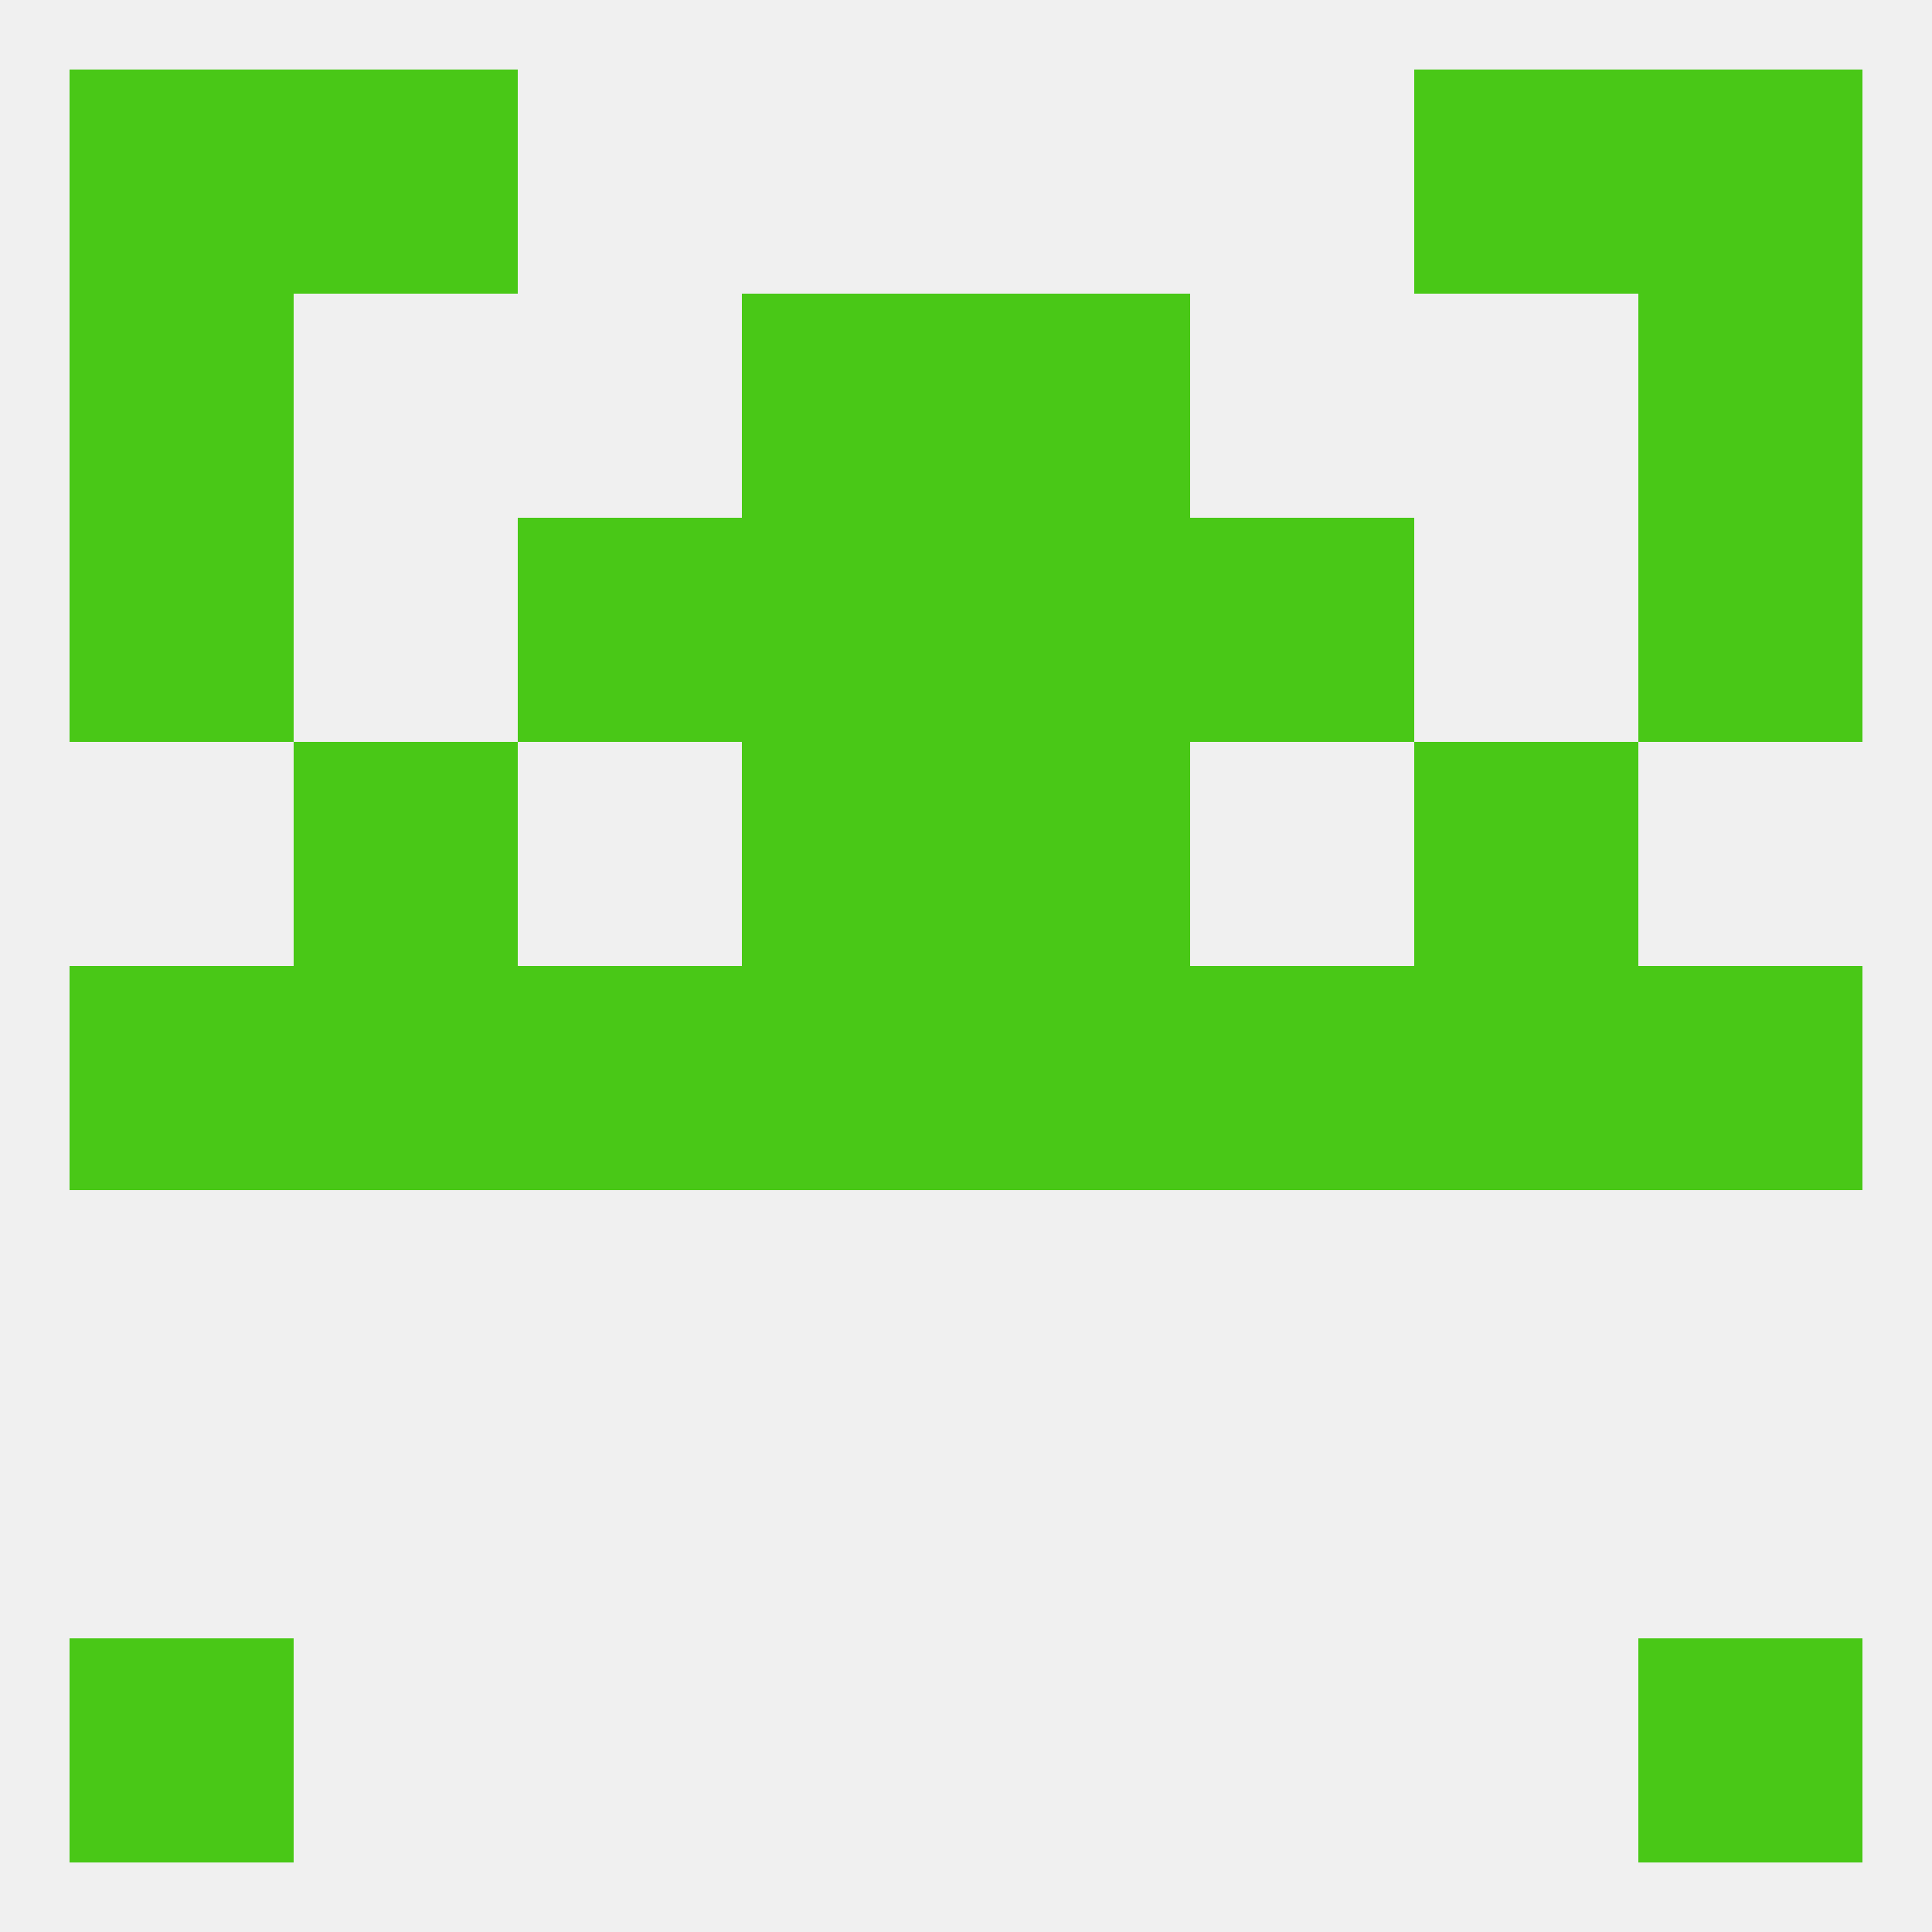
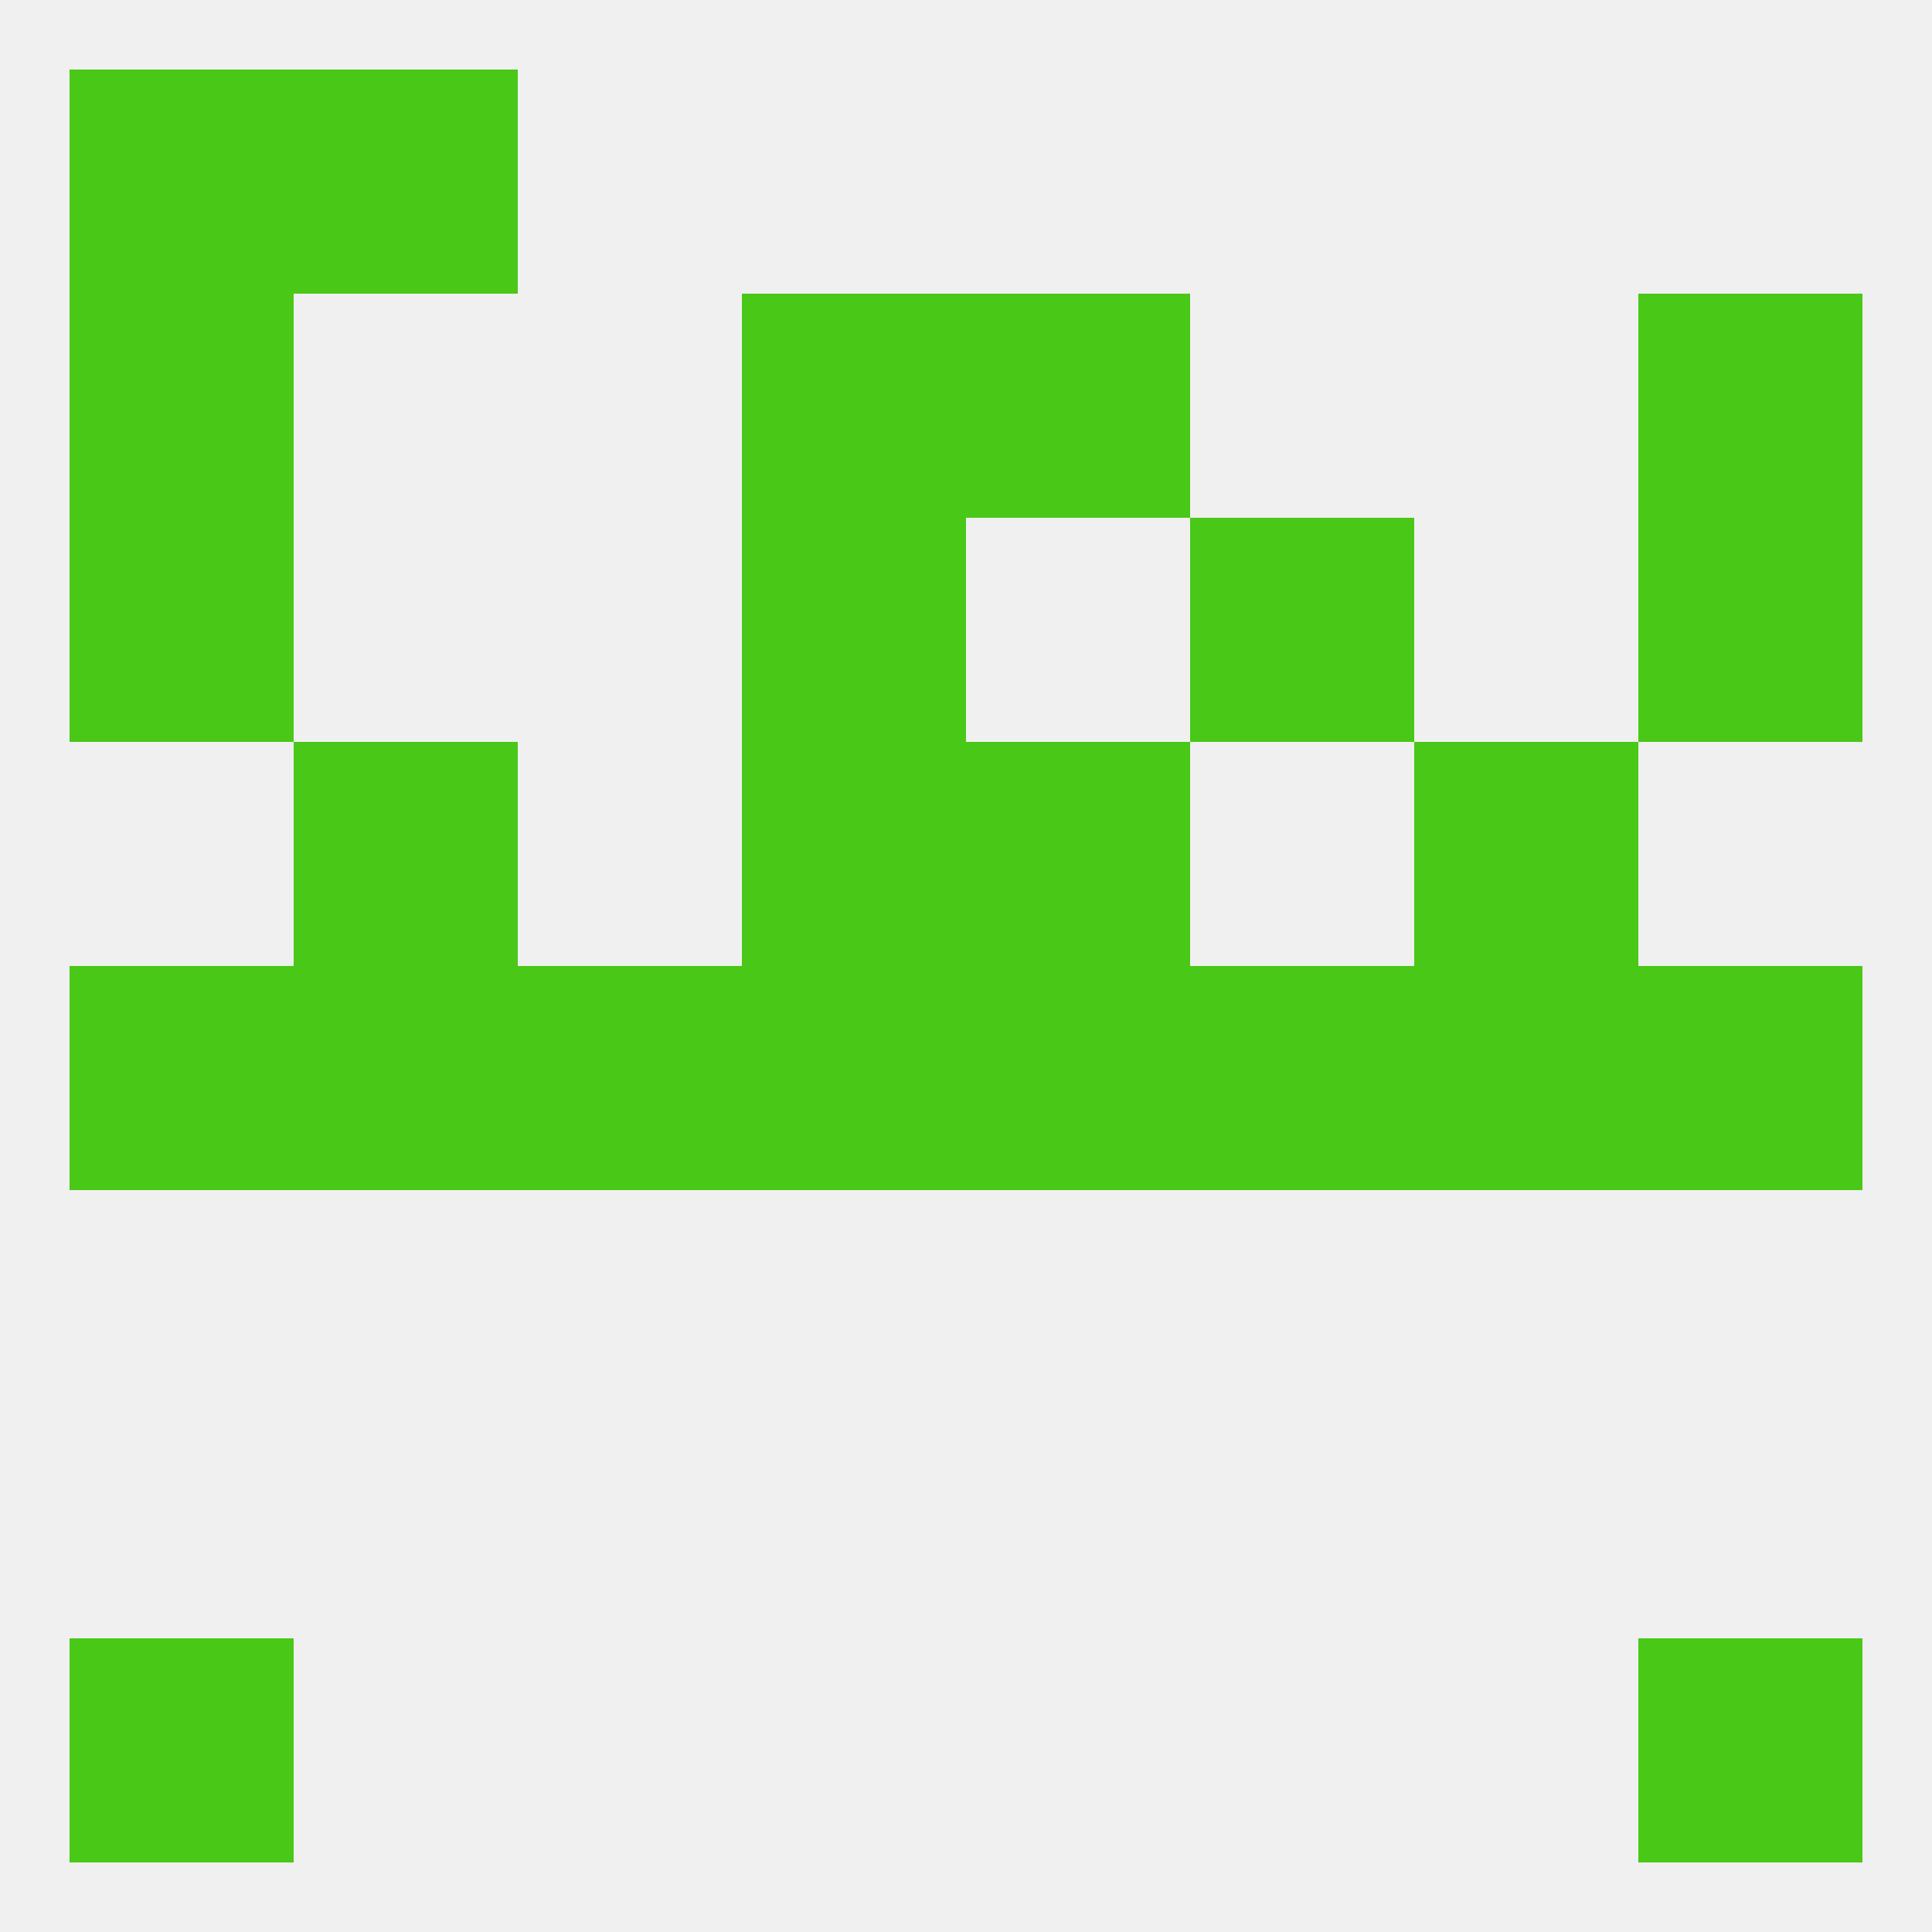
<svg xmlns="http://www.w3.org/2000/svg" version="1.1" baseprofile="full" width="250" height="250" viewBox="0 0 250 250">
  <rect width="100%" height="100%" fill="rgba(240,240,240,255)" />
  <rect x="96" y="96" width="29" height="29" fill="rgba(73,200,23,255)" />
  <rect x="125" y="96" width="29" height="29" fill="rgba(73,200,23,255)" />
  <rect x="38" y="96" width="29" height="29" fill="rgba(73,200,23,255)" />
  <rect x="183" y="96" width="29" height="29" fill="rgba(73,200,23,255)" />
  <rect x="9" y="67" width="29" height="29" fill="rgba(73,200,23,255)" />
  <rect x="212" y="67" width="29" height="29" fill="rgba(73,200,23,255)" />
  <rect x="96" y="67" width="29" height="29" fill="rgba(73,200,23,255)" />
-   <rect x="125" y="67" width="29" height="29" fill="rgba(73,200,23,255)" />
-   <rect x="67" y="67" width="29" height="29" fill="rgba(73,200,23,255)" />
  <rect x="154" y="67" width="29" height="29" fill="rgba(73,200,23,255)" />
  <rect x="212" y="38" width="29" height="29" fill="rgba(73,200,23,255)" />
  <rect x="96" y="38" width="29" height="29" fill="rgba(73,200,23,255)" />
  <rect x="125" y="38" width="29" height="29" fill="rgba(73,200,23,255)" />
  <rect x="9" y="38" width="29" height="29" fill="rgba(73,200,23,255)" />
-   <rect x="212" y="9" width="29" height="29" fill="rgba(73,200,23,255)" />
  <rect x="38" y="9" width="29" height="29" fill="rgba(73,200,23,255)" />
-   <rect x="183" y="9" width="29" height="29" fill="rgba(73,200,23,255)" />
  <rect x="9" y="9" width="29" height="29" fill="rgba(73,200,23,255)" />
  <rect x="9" y="212" width="29" height="29" fill="rgba(73,200,23,255)" />
  <rect x="212" y="212" width="29" height="29" fill="rgba(73,200,23,255)" />
  <rect x="125" y="125" width="29" height="29" fill="rgba(73,200,23,255)" />
  <rect x="67" y="125" width="29" height="29" fill="rgba(73,200,23,255)" />
  <rect x="154" y="125" width="29" height="29" fill="rgba(73,200,23,255)" />
  <rect x="38" y="125" width="29" height="29" fill="rgba(73,200,23,255)" />
  <rect x="183" y="125" width="29" height="29" fill="rgba(73,200,23,255)" />
  <rect x="9" y="125" width="29" height="29" fill="rgba(73,200,23,255)" />
  <rect x="212" y="125" width="29" height="29" fill="rgba(73,200,23,255)" />
  <rect x="96" y="125" width="29" height="29" fill="rgba(73,200,23,255)" />
</svg>